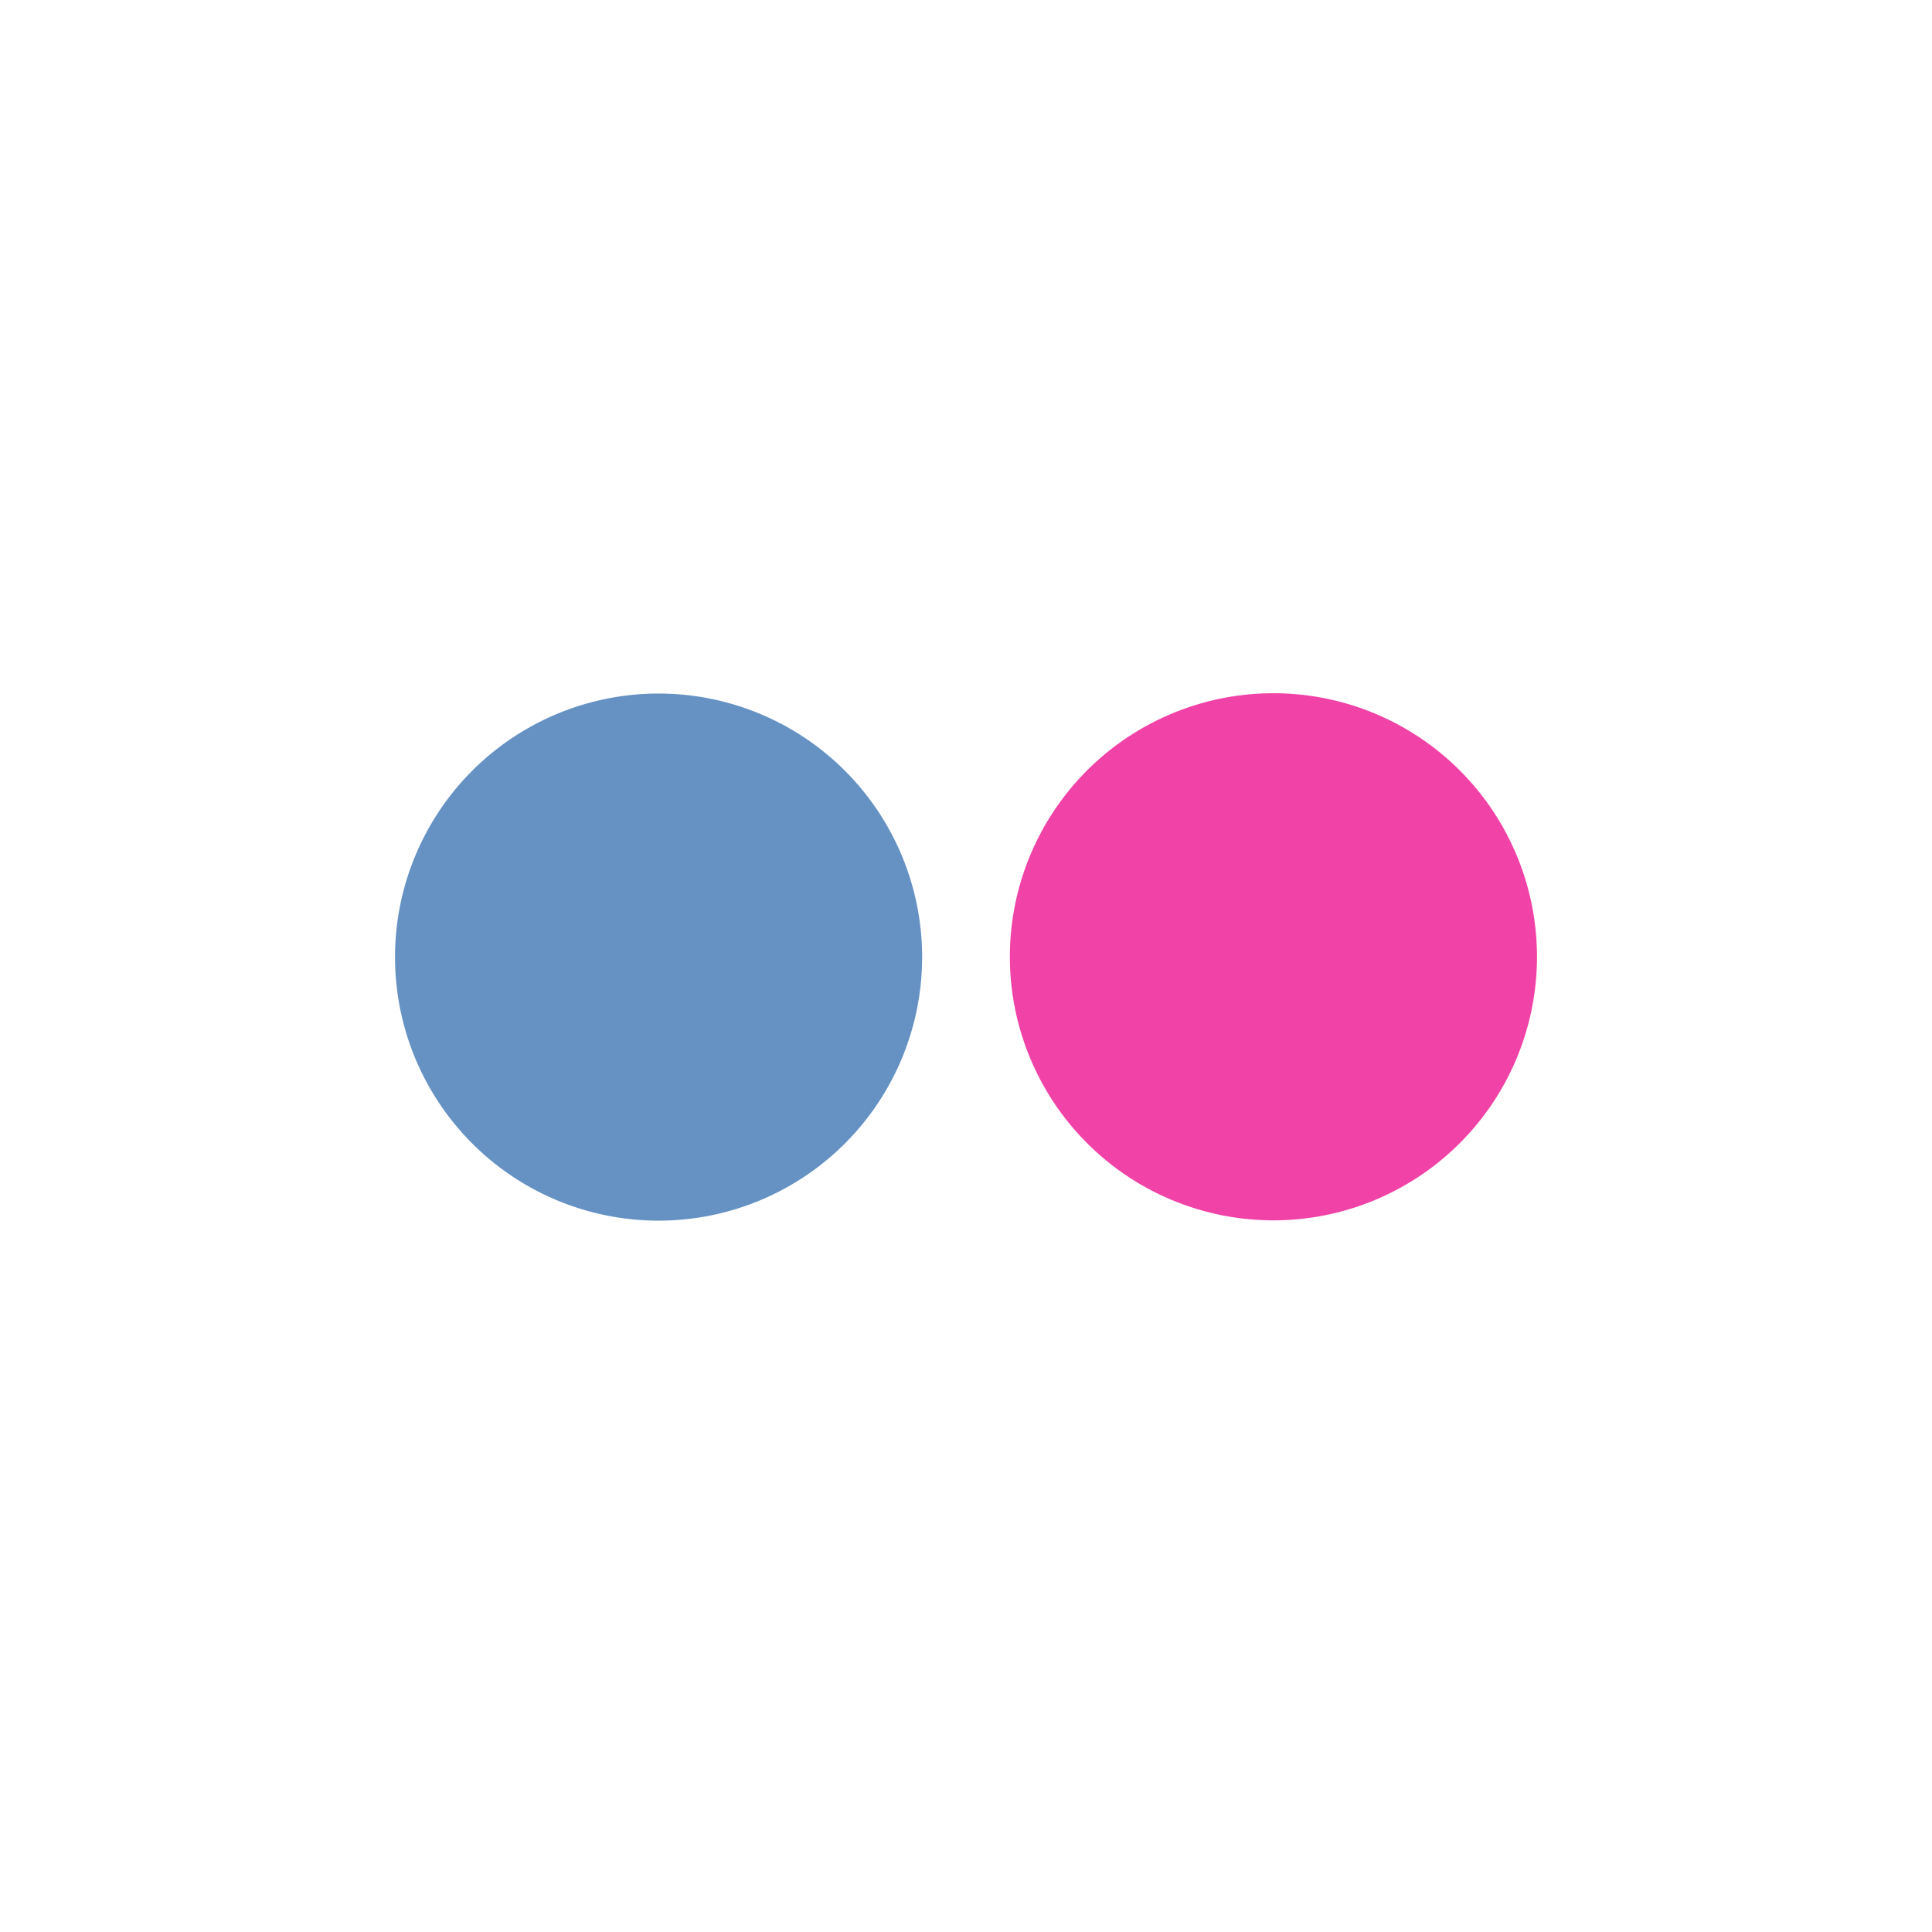
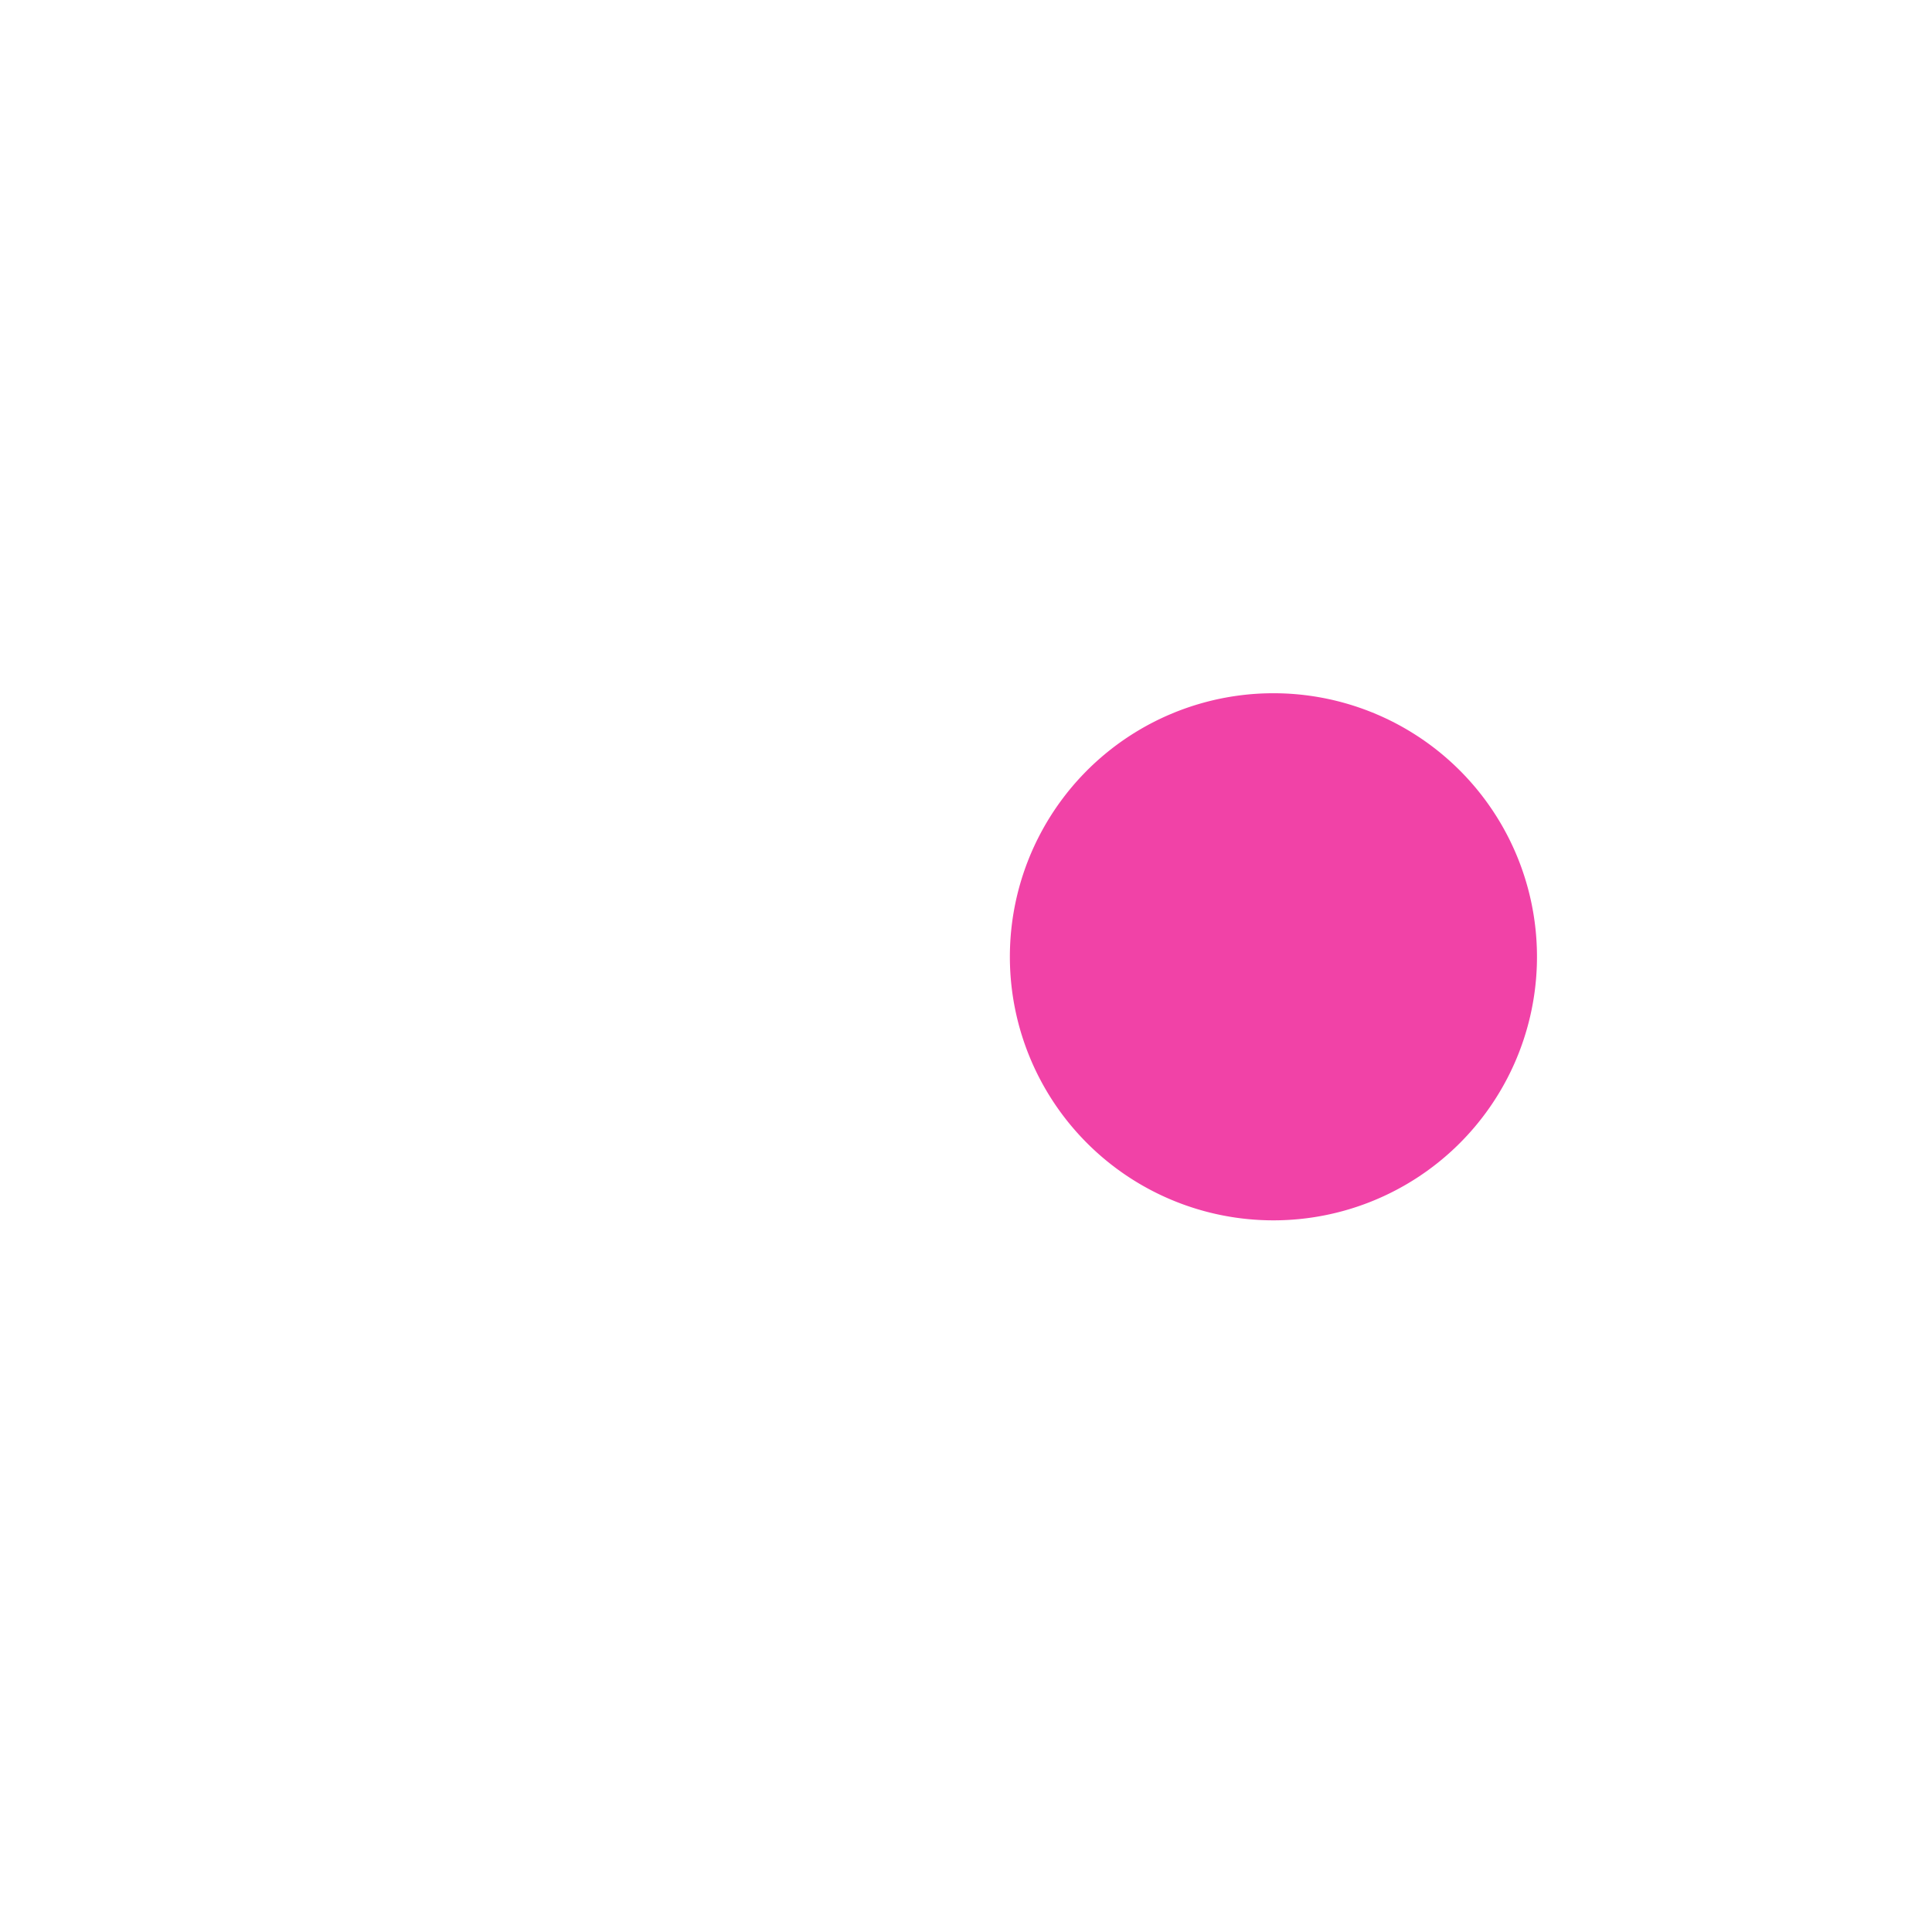
<svg xmlns="http://www.w3.org/2000/svg" height="22" width="22" viewBox="0 0 6.209 6.209">
-   <path d="m 2.963 3.105 a 0.847 0.847 0 0 1 -1.693 0 0.847 0.847 0 1 1 1.693 0 z" style="fill:#6592c3" />
-   <path d="m 4.939 3.104 a 0.847 0.847 0 0 1 -1.693 0 0.847 0.847 0 1 1 1.693 0 z" style="fill:#f142a7" />
+   <path d="m 4.939 3.104 a 0.847 0.847 0 0 1 -1.693 0 0.847 0.847 0 1 1 1.693 0 " style="fill:#f142a7" />
</svg>